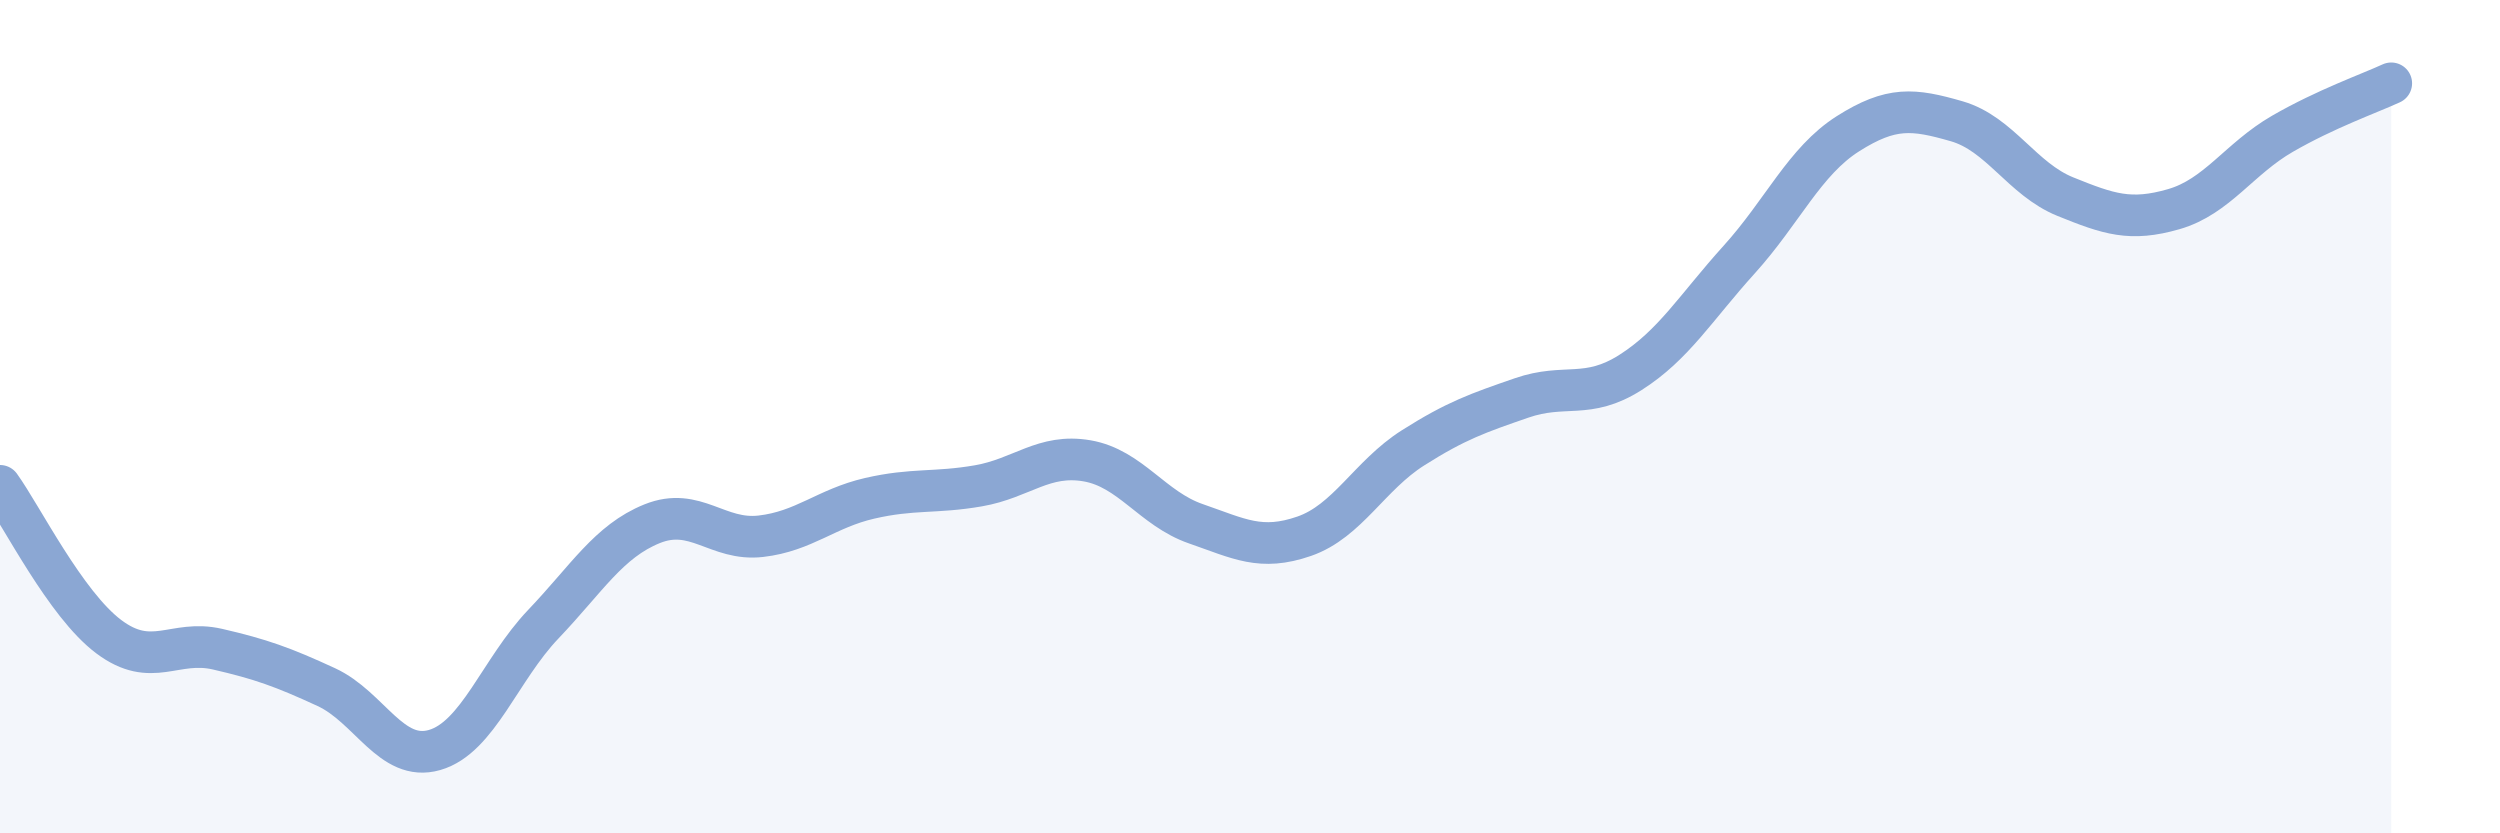
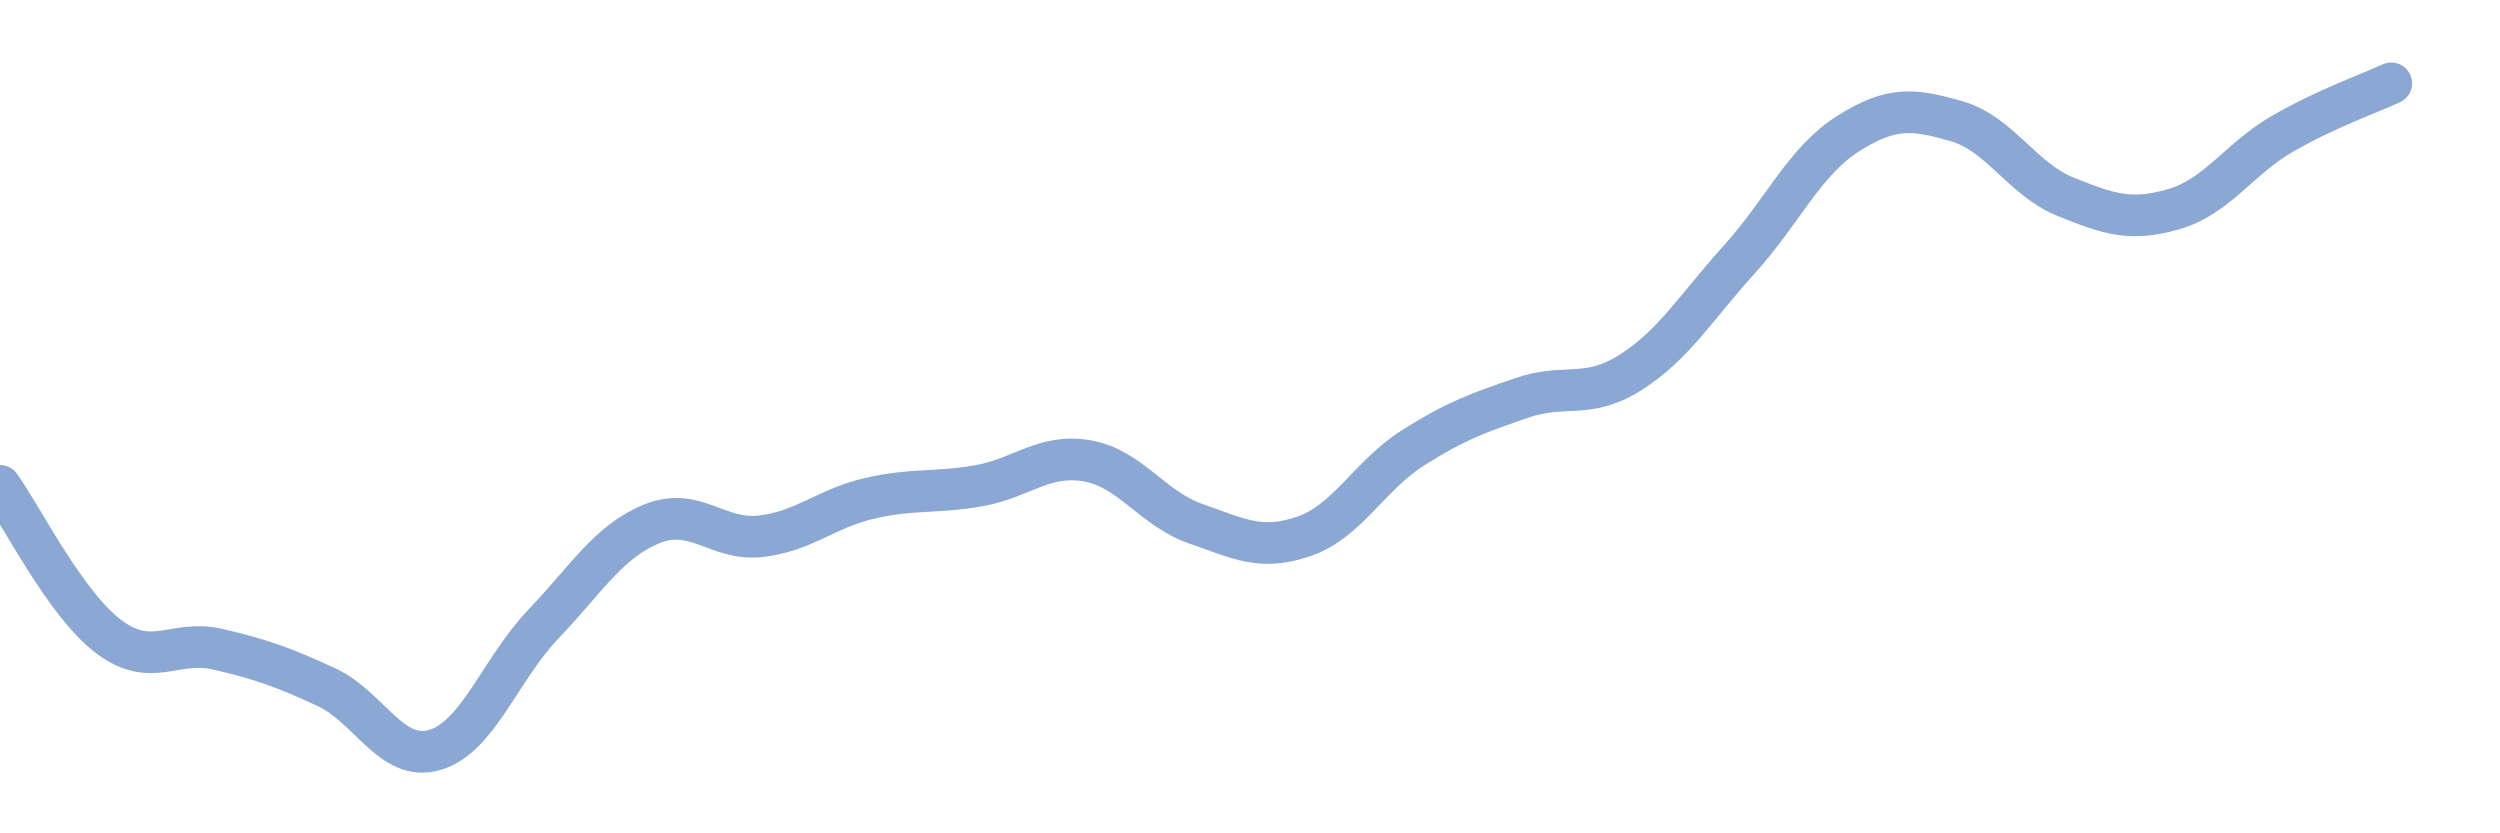
<svg xmlns="http://www.w3.org/2000/svg" width="60" height="20" viewBox="0 0 60 20">
-   <path d="M 0,11.66 C 0.52,12.38 1.57,14.5 2.61,15.28 C 3.65,16.06 4.18,15.34 5.22,15.58 C 6.26,15.82 6.79,16.01 7.83,16.49 C 8.87,16.97 9.39,18.3 10.43,18 C 11.47,17.7 12,16.07 13.04,14.98 C 14.08,13.89 14.61,12.99 15.65,12.57 C 16.69,12.15 17.22,12.99 18.26,12.87 C 19.3,12.75 19.83,12.2 20.87,11.96 C 21.91,11.72 22.44,11.84 23.48,11.66 C 24.52,11.48 25.05,10.88 26.09,11.06 C 27.13,11.24 27.66,12.21 28.7,12.57 C 29.74,12.93 30.26,13.23 31.3,12.87 C 32.34,12.51 32.87,11.41 33.91,10.75 C 34.95,10.09 35.48,9.91 36.52,9.55 C 37.56,9.19 38.09,9.6 39.13,8.94 C 40.17,8.28 40.7,7.38 41.74,6.23 C 42.78,5.08 43.31,3.87 44.35,3.21 C 45.39,2.55 45.92,2.61 46.96,2.91 C 48,3.21 48.53,4.3 49.57,4.72 C 50.61,5.14 51.13,5.32 52.17,5.02 C 53.21,4.72 53.74,3.81 54.78,3.21 C 55.82,2.61 56.87,2.24 57.39,2L57.39 20L0 20Z" fill="#8ba7d3" opacity="0.1" stroke-linecap="round" stroke-linejoin="round" />
  <path d="M 0,11.66 C 0.52,12.38 1.57,14.5 2.61,15.28 C 3.65,16.06 4.18,15.34 5.22,15.58 C 6.26,15.82 6.79,16.01 7.83,16.49 C 8.87,16.97 9.39,18.3 10.43,18 C 11.47,17.7 12,16.07 13.04,14.98 C 14.08,13.89 14.61,12.99 15.65,12.57 C 16.69,12.15 17.22,12.99 18.26,12.87 C 19.3,12.75 19.83,12.2 20.87,11.96 C 21.91,11.72 22.44,11.84 23.48,11.66 C 24.52,11.48 25.05,10.88 26.09,11.06 C 27.13,11.24 27.66,12.21 28.7,12.57 C 29.74,12.93 30.26,13.23 31.3,12.87 C 32.34,12.51 32.87,11.41 33.91,10.75 C 34.95,10.09 35.48,9.91 36.52,9.55 C 37.56,9.19 38.09,9.6 39.13,8.94 C 40.17,8.28 40.7,7.38 41.74,6.23 C 42.78,5.08 43.31,3.87 44.35,3.21 C 45.39,2.55 45.92,2.61 46.96,2.91 C 48,3.21 48.53,4.3 49.57,4.72 C 50.61,5.14 51.13,5.32 52.17,5.02 C 53.21,4.72 53.74,3.81 54.78,3.21 C 55.82,2.61 56.87,2.24 57.39,2" stroke="#8ba7d3" stroke-width="1" fill="none" stroke-linecap="round" stroke-linejoin="round" />
</svg>